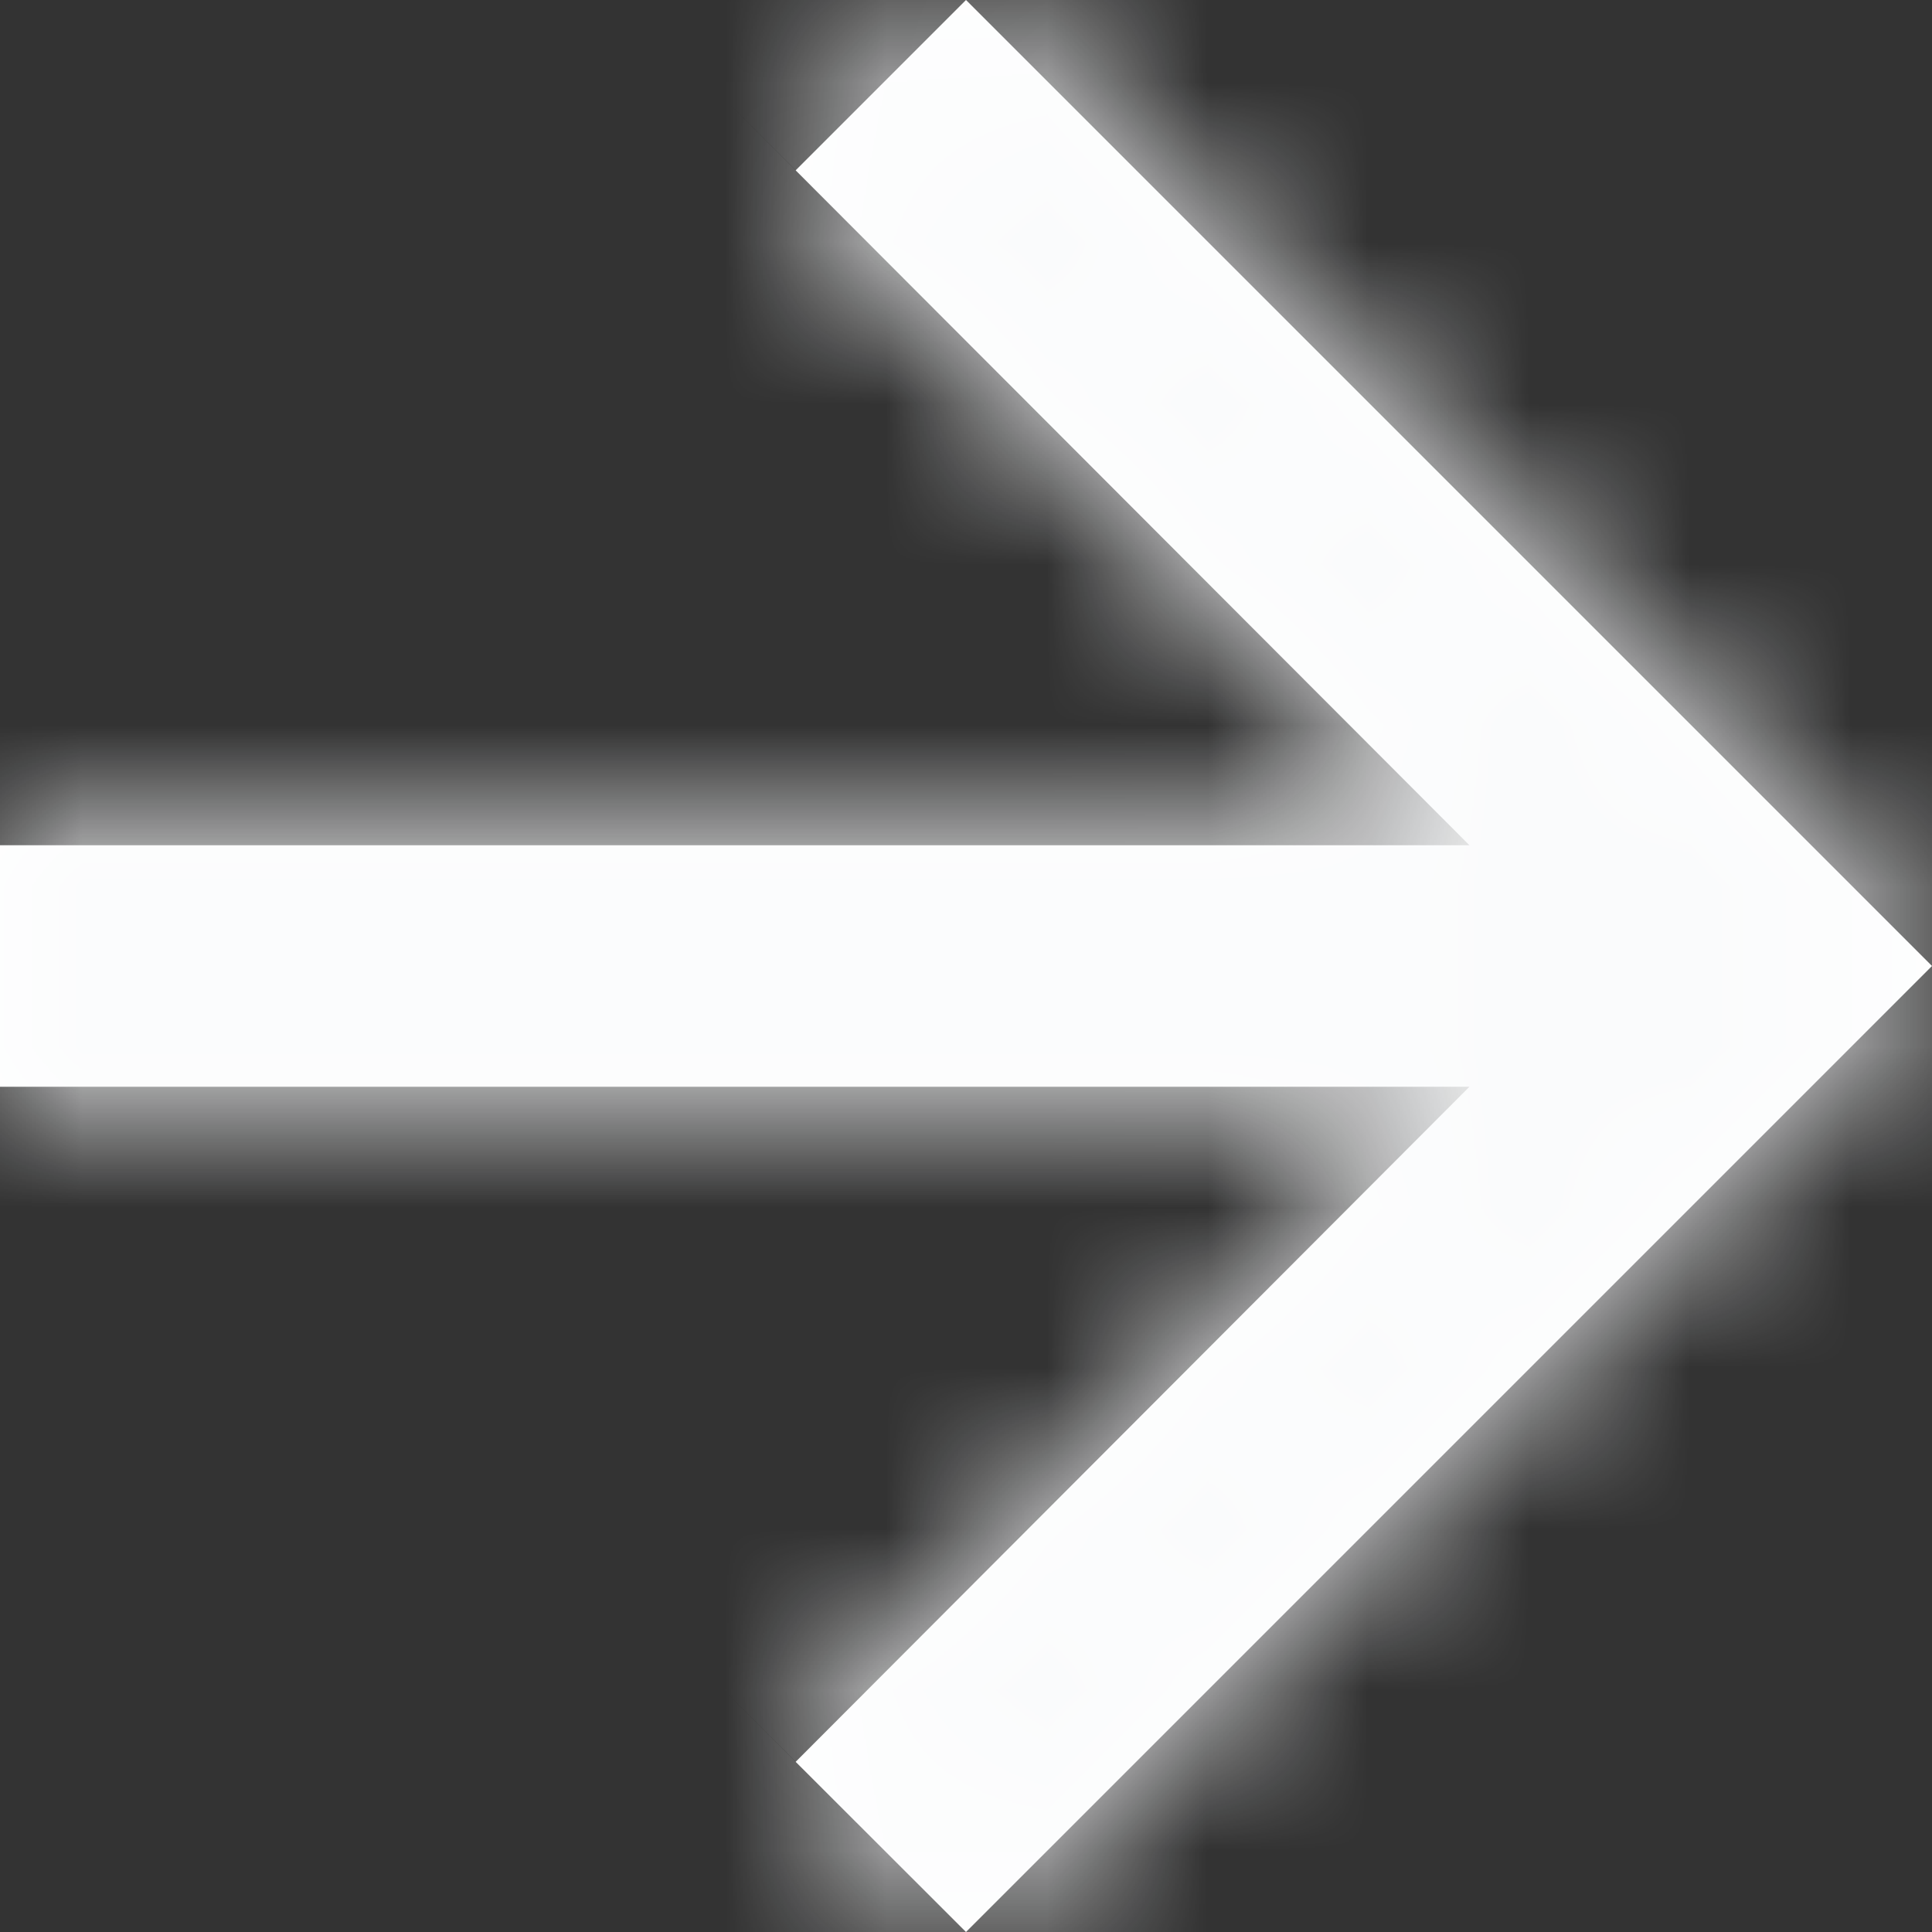
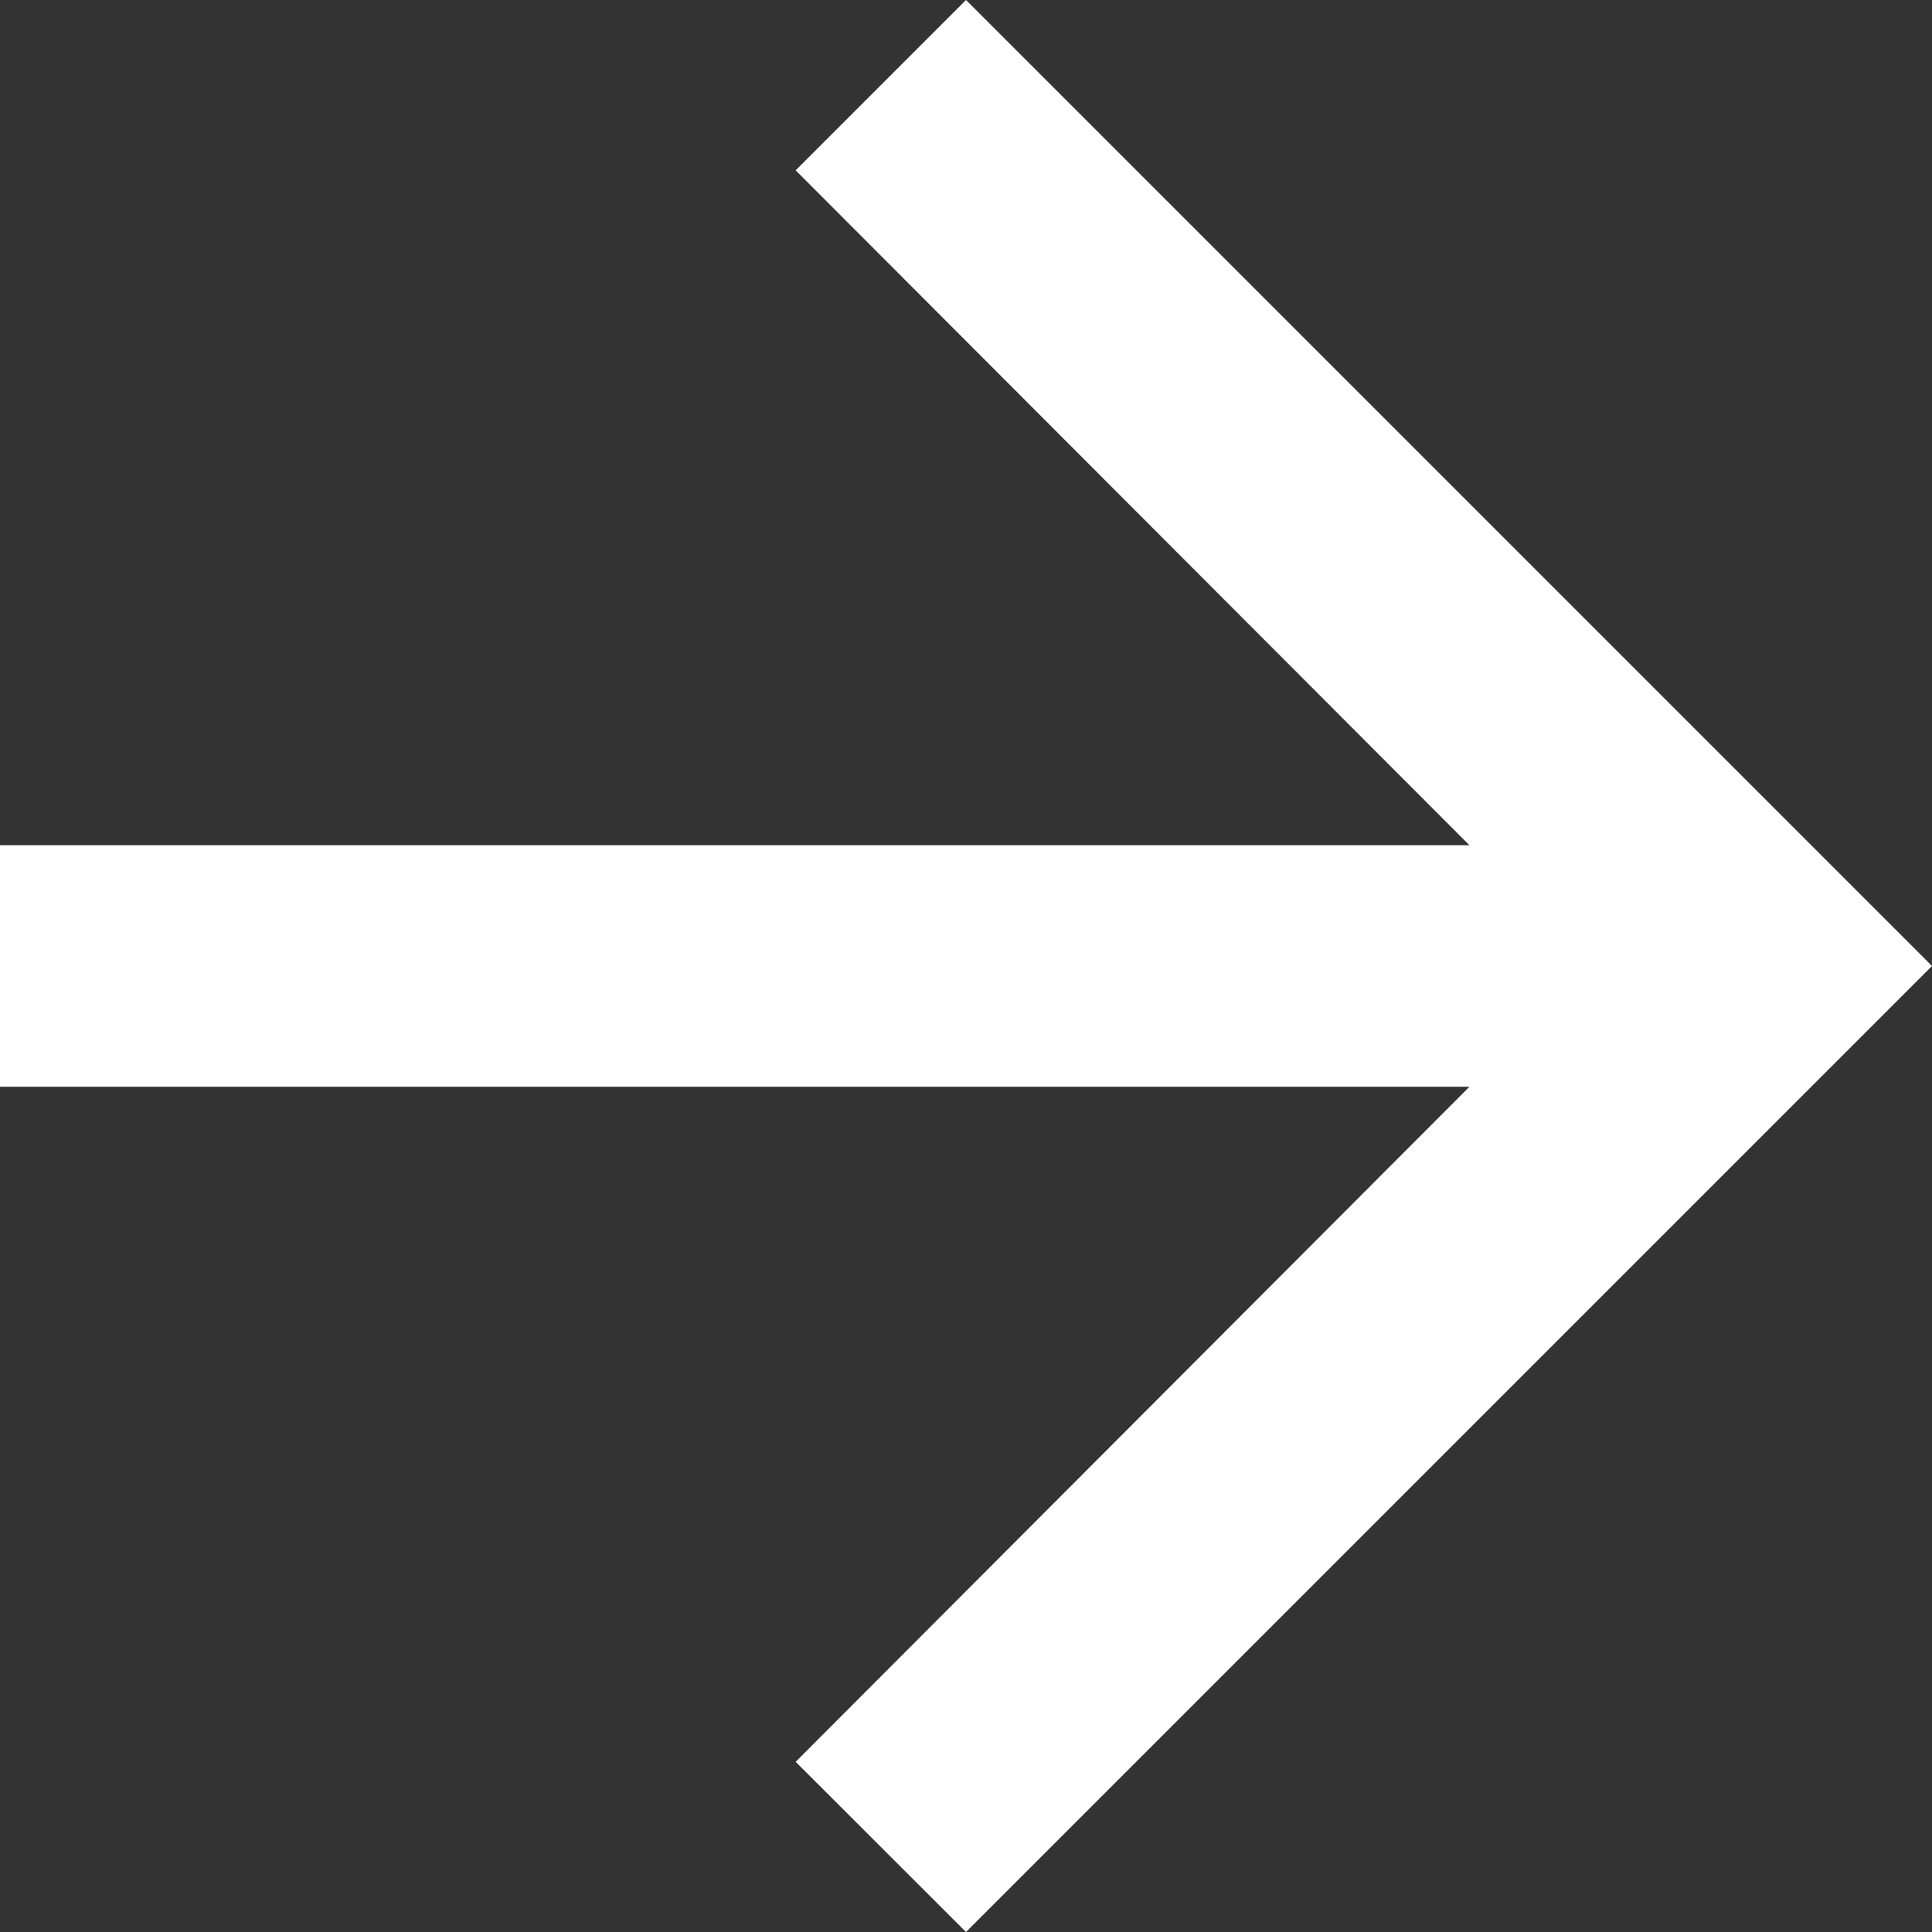
<svg xmlns="http://www.w3.org/2000/svg" width="12" height="12" viewBox="0 0 12 12" fill="none">
  <rect x="0" y="0" width="12" height="12" fill="#333333" stroke="none" />
  <mask id="path-1-inside-1_961_3943" fill="white">
    <path d="M6 0L4.942 1.058L9.127 5.25H0V6.75H9.127L4.942 10.943L6 12L12 6L6 0Z" />
  </mask>
  <path d="M6 0L4.942 1.058L9.127 5.25H0V6.75H9.127L4.942 10.943L6 12L12 6L6 0Z" fill="white" />
-   <path d="M6 0L7.414 -1.414L6 -2.828L4.586 -1.414L6 0ZM4.942 1.058L3.528 -0.357L2.115 1.056L3.527 2.47L4.942 1.058ZM9.127 5.25V7.25H13.95L10.543 3.837L9.127 5.25ZM0 5.25V3.25H-2V5.25H0ZM0 6.75H-2V8.75H0V6.75ZM9.127 6.75L10.543 8.163L13.95 4.75H9.127V6.75ZM4.942 10.943L3.527 9.53L2.115 10.944L3.528 12.357L4.942 10.943ZM6 12L4.586 13.414L6 14.828L7.414 13.414L6 12ZM12 6L13.414 7.414L14.828 6L13.414 4.586L12 6ZM4.586 -1.414L3.528 -0.357L6.357 2.472L7.414 1.414L4.586 -1.414ZM3.527 2.47L7.712 6.663L10.543 3.837L6.358 -0.355L3.527 2.47ZM9.127 3.25H0V7.25H9.127V3.25ZM-2 5.25V6.75H2V5.25H-2ZM0 8.75H9.127V4.75H0V8.75ZM7.712 5.337L3.527 9.53L6.358 12.355L10.543 8.163L7.712 5.337ZM3.528 12.357L4.586 13.414L7.414 10.586L6.357 9.528L3.528 12.357ZM7.414 13.414L13.414 7.414L10.586 4.586L4.586 10.586L7.414 13.414ZM13.414 4.586L7.414 -1.414L4.586 1.414L10.586 7.414L13.414 4.586Z" fill="#FAFBFC" mask="url(#path-1-inside-1_961_3943)" />
</svg>